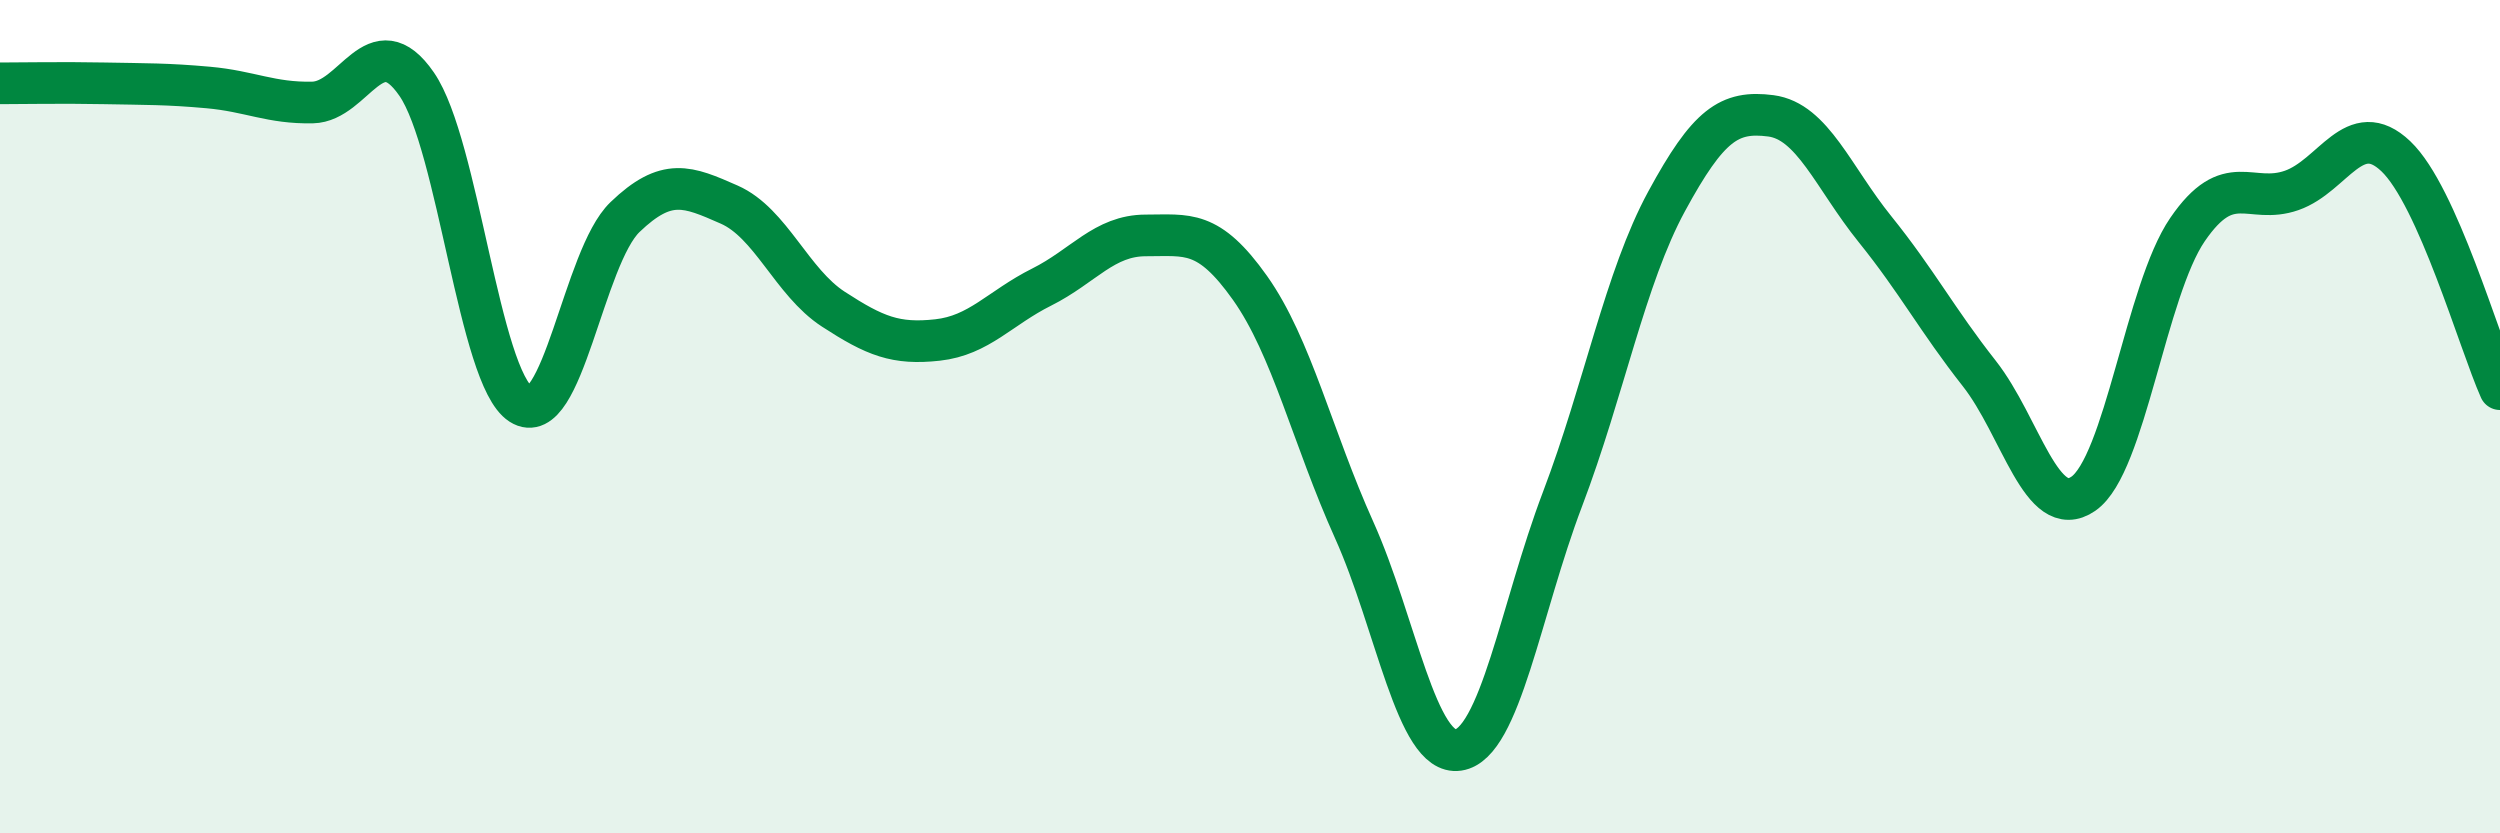
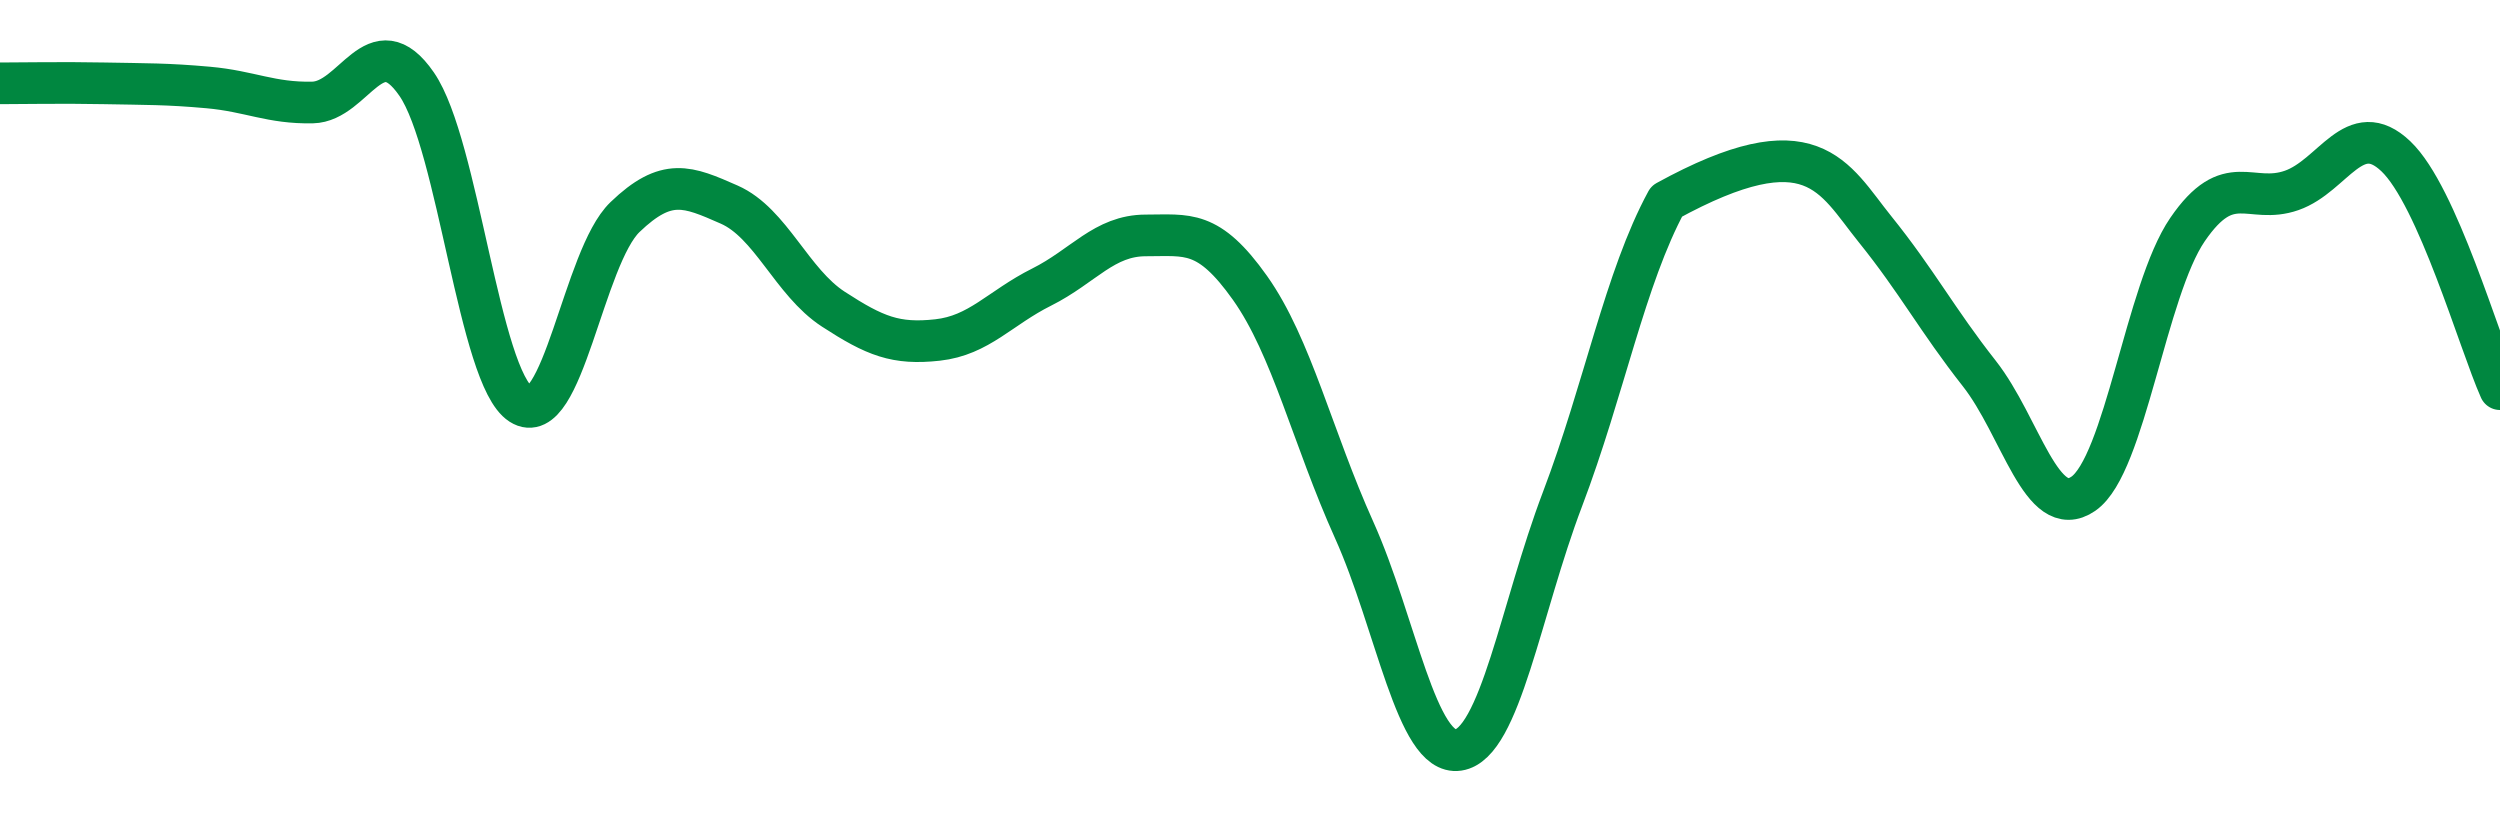
<svg xmlns="http://www.w3.org/2000/svg" width="60" height="20" viewBox="0 0 60 20">
-   <path d="M 0,2 C 0.5,2 1.5,1.98 2.5,2 C 3.5,2.02 4,2.01 5,2.1 C 6,2.19 6.5,2.48 7.5,2.46 C 8.5,2.44 9,0.57 10,2.02 C 11,3.47 11.5,9.06 12.5,9.7 C 13.5,10.34 14,6.17 15,5.21 C 16,4.25 16.5,4.47 17.5,4.91 C 18.5,5.35 19,6.77 20,7.42 C 21,8.07 21.5,8.27 22.5,8.16 C 23.5,8.05 24,7.39 25,6.89 C 26,6.39 26.5,5.65 27.5,5.65 C 28.5,5.65 29,5.5 30,6.91 C 31,8.32 31.5,10.5 32.5,12.72 C 33.5,14.94 34,18.15 35,18 C 36,17.85 36.5,14.61 37.5,11.98 C 38.5,9.35 39,6.67 40,4.83 C 41,2.99 41.5,2.65 42.5,2.78 C 43.5,2.91 44,4.26 45,5.5 C 46,6.74 46.5,7.69 47.5,8.96 C 48.5,10.23 49,12.54 50,11.85 C 51,11.16 51.5,6.97 52.5,5.51 C 53.5,4.05 54,4.92 55,4.57 C 56,4.22 56.5,2.8 57.5,3.75 C 58.5,4.7 59.5,8.22 60,9.34L60 20L0 20Z" fill="#008740" opacity="0.1" stroke-linecap="round" stroke-linejoin="round" />
-   <path d="M 0,2 C 0.5,2 1.5,1.98 2.5,2 C 3.5,2.02 4,2.01 5,2.1 C 6,2.19 6.5,2.48 7.5,2.46 C 8.5,2.44 9,0.57 10,2.02 C 11,3.47 11.5,9.06 12.5,9.7 C 13.5,10.34 14,6.17 15,5.21 C 16,4.25 16.5,4.47 17.5,4.91 C 18.5,5.35 19,6.77 20,7.42 C 21,8.07 21.5,8.27 22.5,8.16 C 23.5,8.05 24,7.39 25,6.89 C 26,6.39 26.5,5.65 27.5,5.65 C 28.5,5.65 29,5.5 30,6.91 C 31,8.32 31.5,10.5 32.5,12.72 C 33.5,14.94 34,18.15 35,18 C 36,17.85 36.5,14.61 37.5,11.98 C 38.5,9.35 39,6.67 40,4.83 C 41,2.99 41.5,2.65 42.5,2.78 C 43.5,2.91 44,4.26 45,5.5 C 46,6.74 46.5,7.69 47.5,8.96 C 48.5,10.23 49,12.54 50,11.85 C 51,11.16 51.5,6.97 52.5,5.51 C 53.5,4.05 54,4.92 55,4.57 C 56,4.22 56.5,2.8 57.5,3.75 C 58.5,4.7 59.5,8.22 60,9.34" stroke="#008740" stroke-width="1" fill="none" stroke-linecap="round" stroke-linejoin="round" />
+   <path d="M 0,2 C 0.5,2 1.5,1.98 2.5,2 C 3.5,2.02 4,2.01 5,2.1 C 6,2.19 6.5,2.48 7.5,2.46 C 8.5,2.44 9,0.57 10,2.02 C 11,3.47 11.5,9.06 12.5,9.7 C 13.5,10.34 14,6.17 15,5.21 C 16,4.25 16.5,4.47 17.5,4.91 C 18.5,5.35 19,6.77 20,7.42 C 21,8.07 21.5,8.27 22.5,8.16 C 23.5,8.05 24,7.39 25,6.89 C 26,6.39 26.5,5.65 27.5,5.65 C 28.5,5.65 29,5.5 30,6.91 C 31,8.32 31.5,10.5 32.5,12.72 C 33.5,14.94 34,18.15 35,18 C 36,17.85 36.5,14.61 37.5,11.98 C 38.5,9.35 39,6.67 40,4.83 C 43.5,2.91 44,4.26 45,5.5 C 46,6.74 46.5,7.69 47.5,8.96 C 48.5,10.23 49,12.54 50,11.85 C 51,11.16 51.5,6.97 52.5,5.51 C 53.5,4.05 54,4.92 55,4.57 C 56,4.22 56.5,2.8 57.5,3.75 C 58.5,4.7 59.5,8.22 60,9.34" stroke="#008740" stroke-width="1" fill="none" stroke-linecap="round" stroke-linejoin="round" />
</svg>